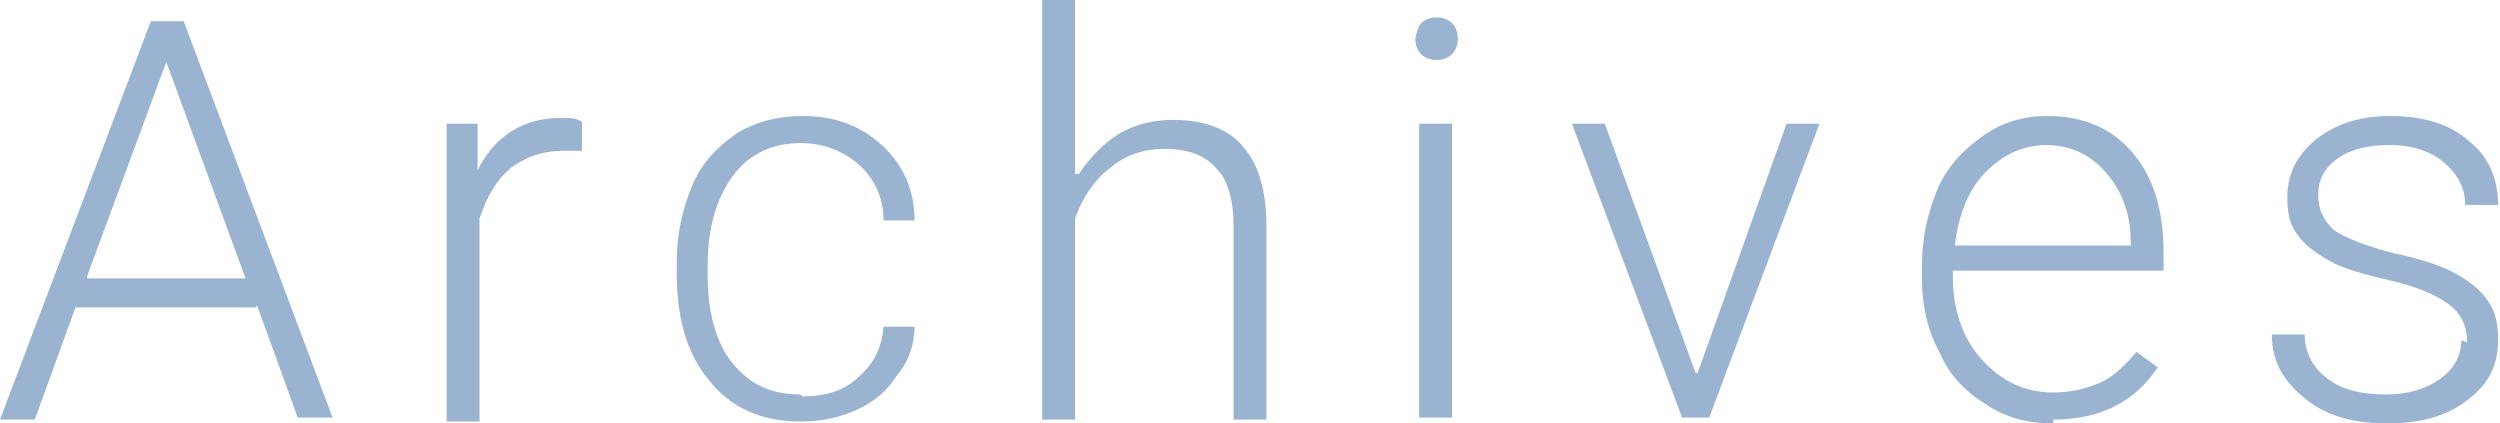
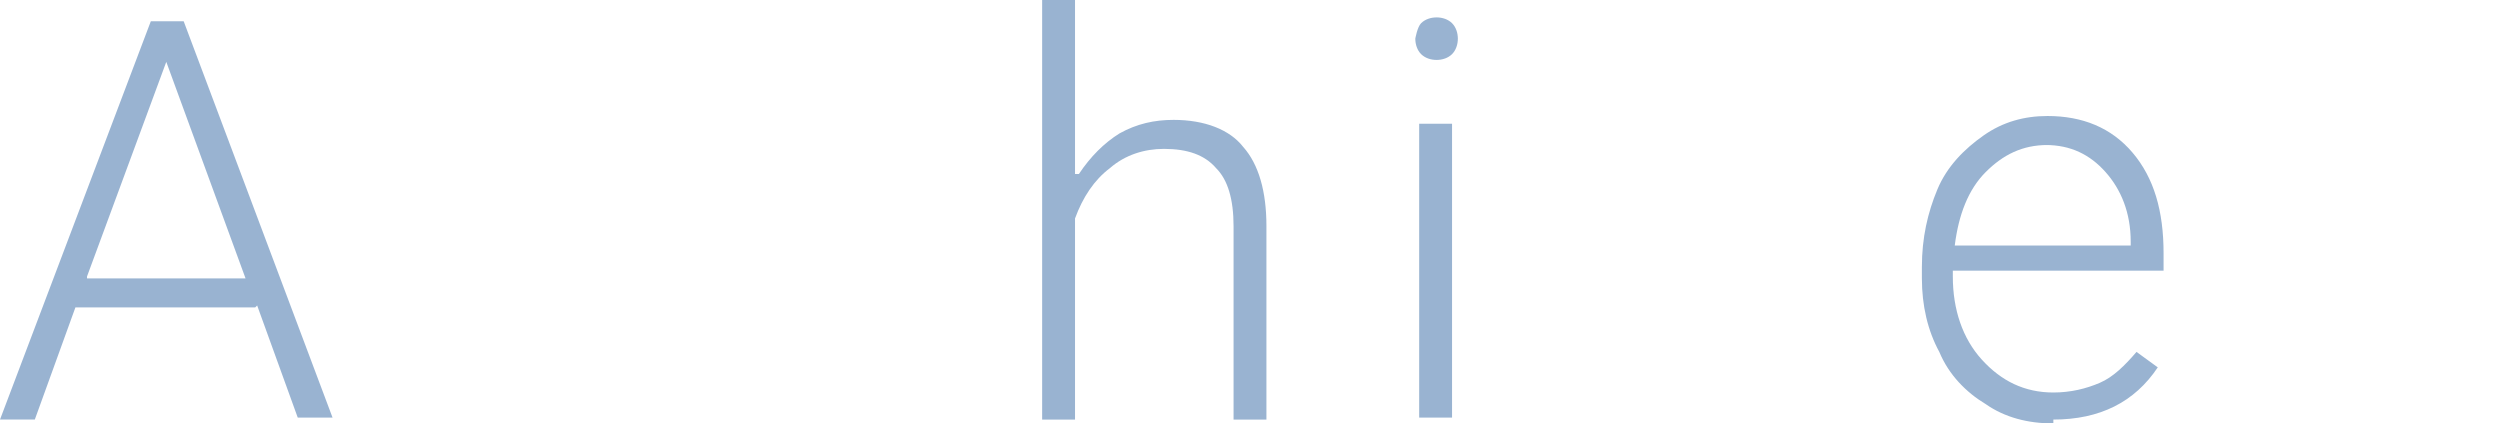
<svg xmlns="http://www.w3.org/2000/svg" id="_レイヤー_2" data-name="レイヤー 2" viewBox="0 0 12.93 2.19">
  <defs>
    <style>
      .cls-1 {
        opacity: .4;
      }

      .cls-2 {
        fill: #00428d;
      }
    </style>
  </defs>
  <g id="_レイヤー_1-2" data-name="レイヤー 1">
    <g id="example2_archives_title" class="cls-1">
      <g>
        <path class="cls-2" d="M1.32,1.59H.39l-.21.58h-.18L.78.11h.17l.77,2.05h-.18l-.21-.58ZM.45,1.44h.82L.86.32l-.41,1.11Z" />
-         <path class="cls-2" d="M3.02.78s-.07,0-.11,0c-.1,0-.19.03-.27.09-.07.06-.12.14-.16.26v1.05h-.17V.64h.16v.24c.09-.18.24-.27.43-.27.05,0,.08,0,.11.02v.15Z" />
-         <path class="cls-2" d="M4.15,2.05c.12,0,.22-.03.29-.1.08-.07.12-.15.13-.26h.16c0,.09-.03.18-.09.25-.05.08-.12.14-.21.18s-.18.06-.29.06c-.2,0-.36-.07-.47-.21-.12-.14-.17-.33-.17-.56v-.05c0-.15.03-.28.08-.4.05-.12.13-.2.23-.27.1-.06.21-.09.34-.09.17,0,.3.05.41.15s.17.23.17.39h-.16c0-.12-.05-.22-.13-.29s-.18-.11-.3-.11c-.15,0-.27.06-.35.17s-.13.26-.13.46v.05c0,.19.04.35.13.46s.2.16.35.16Z" />
        <path class="cls-2" d="M5.58.9c.06-.09.13-.16.21-.21.09-.05.18-.07.28-.07.16,0,.29.05.36.14.08.09.12.23.12.41v1h-.17v-1c0-.14-.03-.24-.09-.3-.06-.07-.15-.1-.27-.1-.1,0-.2.03-.28.1-.08.06-.14.15-.18.26v1.04h-.17V0h.17v.9Z" />
        <path class="cls-2" d="M7.32.2s.01-.06.03-.08.05-.03.08-.03.06.01.08.03c.02.02.03.05.03.08s-.01.06-.03.08c-.02.02-.05.03-.08.03s-.06-.01-.08-.03-.03-.05-.03-.08ZM7.51,2.16h-.17V.64h.17v1.52Z" />
-         <path class="cls-2" d="M8.78,1.93l.46-1.29h.17l-.57,1.52h-.14l-.57-1.52h.17l.47,1.29Z" />
        <path class="cls-2" d="M10.62,2.19c-.13,0-.25-.03-.35-.1-.1-.06-.19-.15-.24-.27-.06-.11-.09-.24-.09-.38v-.06c0-.15.03-.28.08-.4s.14-.21.24-.28c.1-.07.21-.1.33-.1.18,0,.33.06.44.19s.16.3.16.52v.09h-1.09v.03c0,.17.05.32.15.43.1.11.22.17.37.17.09,0,.17-.02.24-.05.07-.03.13-.09.19-.16l.11.08c-.12.18-.3.27-.54.27ZM10.59.75c-.13,0-.23.05-.32.14-.09.09-.14.22-.16.38h.91v-.02c0-.15-.05-.27-.13-.36-.08-.09-.18-.14-.31-.14Z" />
-         <path class="cls-2" d="M12.76,1.77c0-.08-.03-.15-.1-.2-.07-.05-.17-.09-.3-.12s-.24-.06-.31-.1-.13-.08-.17-.14c-.04-.05-.05-.12-.05-.19,0-.12.05-.22.15-.3.1-.08.23-.12.38-.12.17,0,.31.04.41.13.1.08.15.19.15.33h-.17c0-.09-.04-.16-.11-.22s-.17-.09-.28-.09-.2.02-.27.07c-.07.05-.1.11-.1.19s.03.13.08.18c.06.04.16.08.31.12.15.03.26.07.33.11.07.04.13.09.16.14.04.06.05.12.05.2,0,.13-.05.23-.16.31-.1.08-.24.12-.41.12-.18,0-.32-.04-.43-.13s-.17-.19-.17-.33h.17c0,.1.05.18.12.23.08.06.18.08.3.08.12,0,.21-.03.28-.08.07-.05.11-.12.11-.2Z" />
      </g>
    </g>
  </g>
</svg>